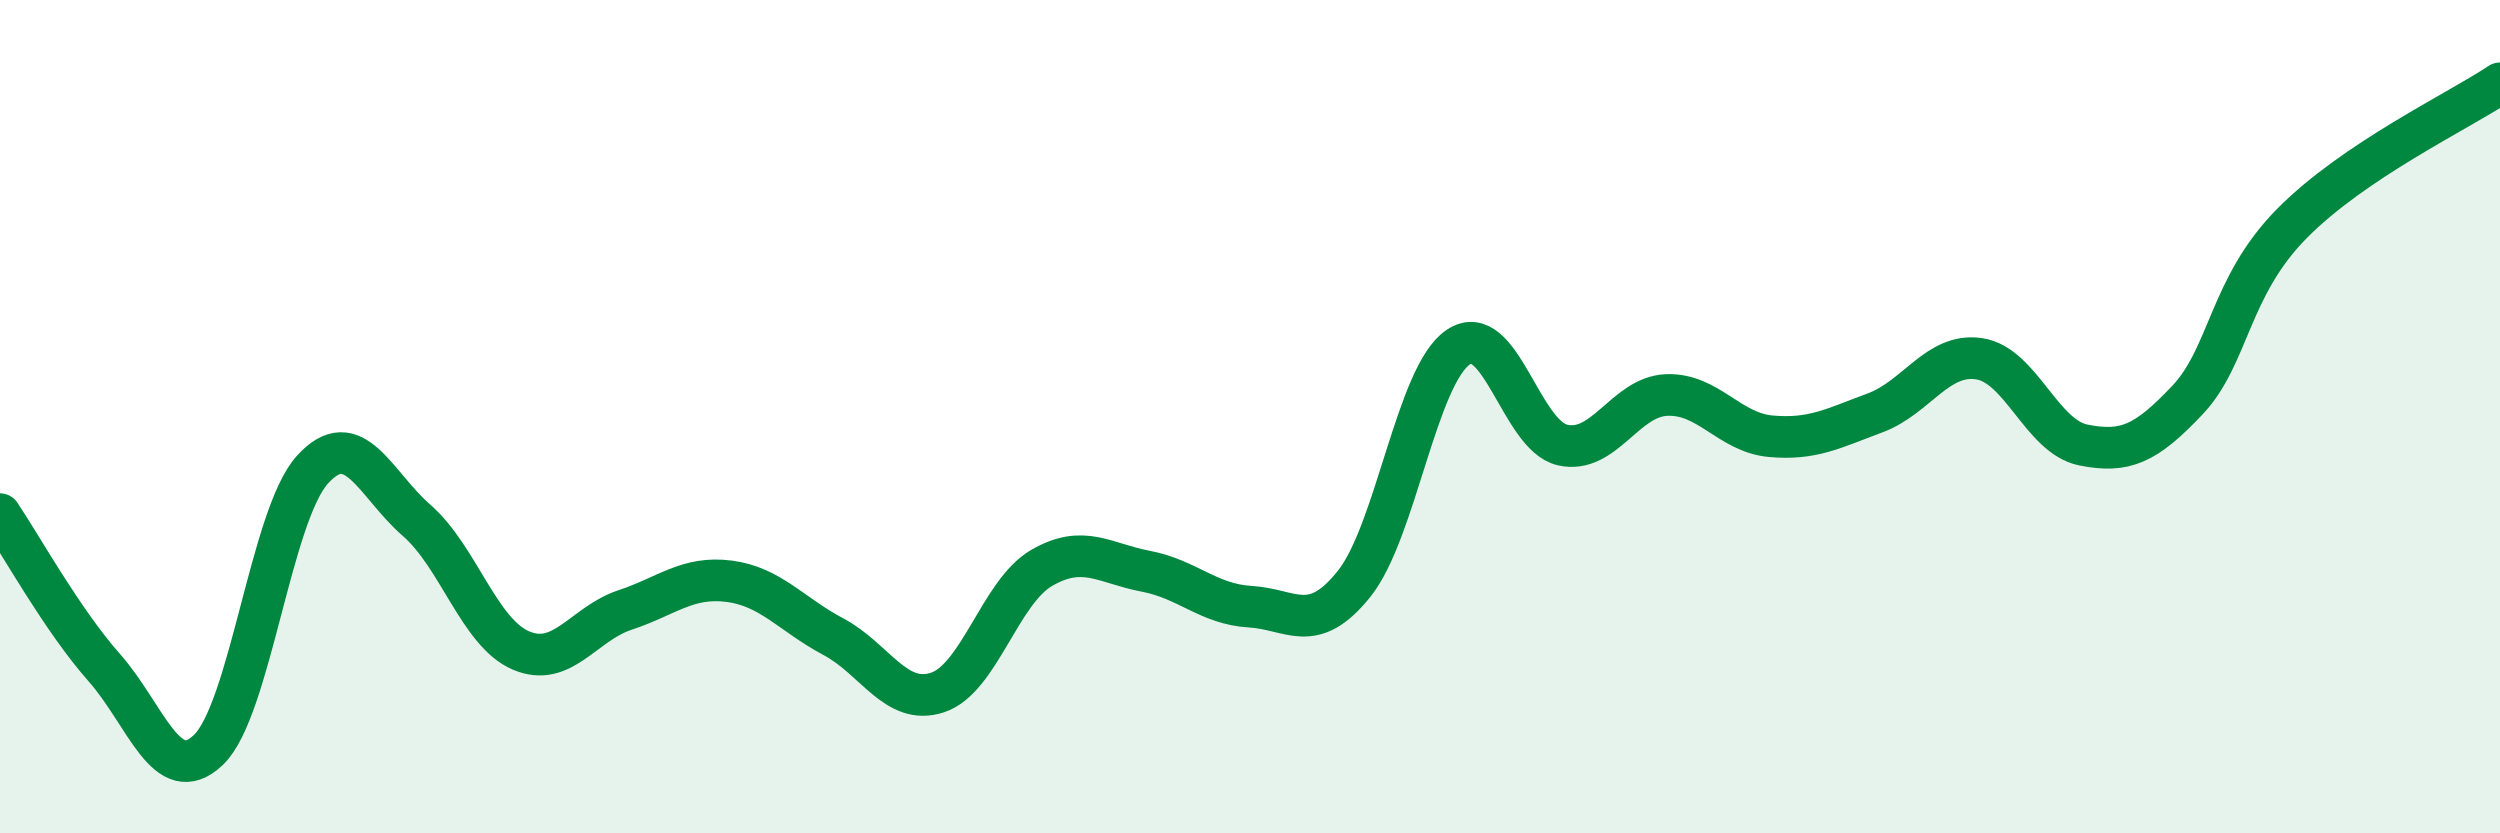
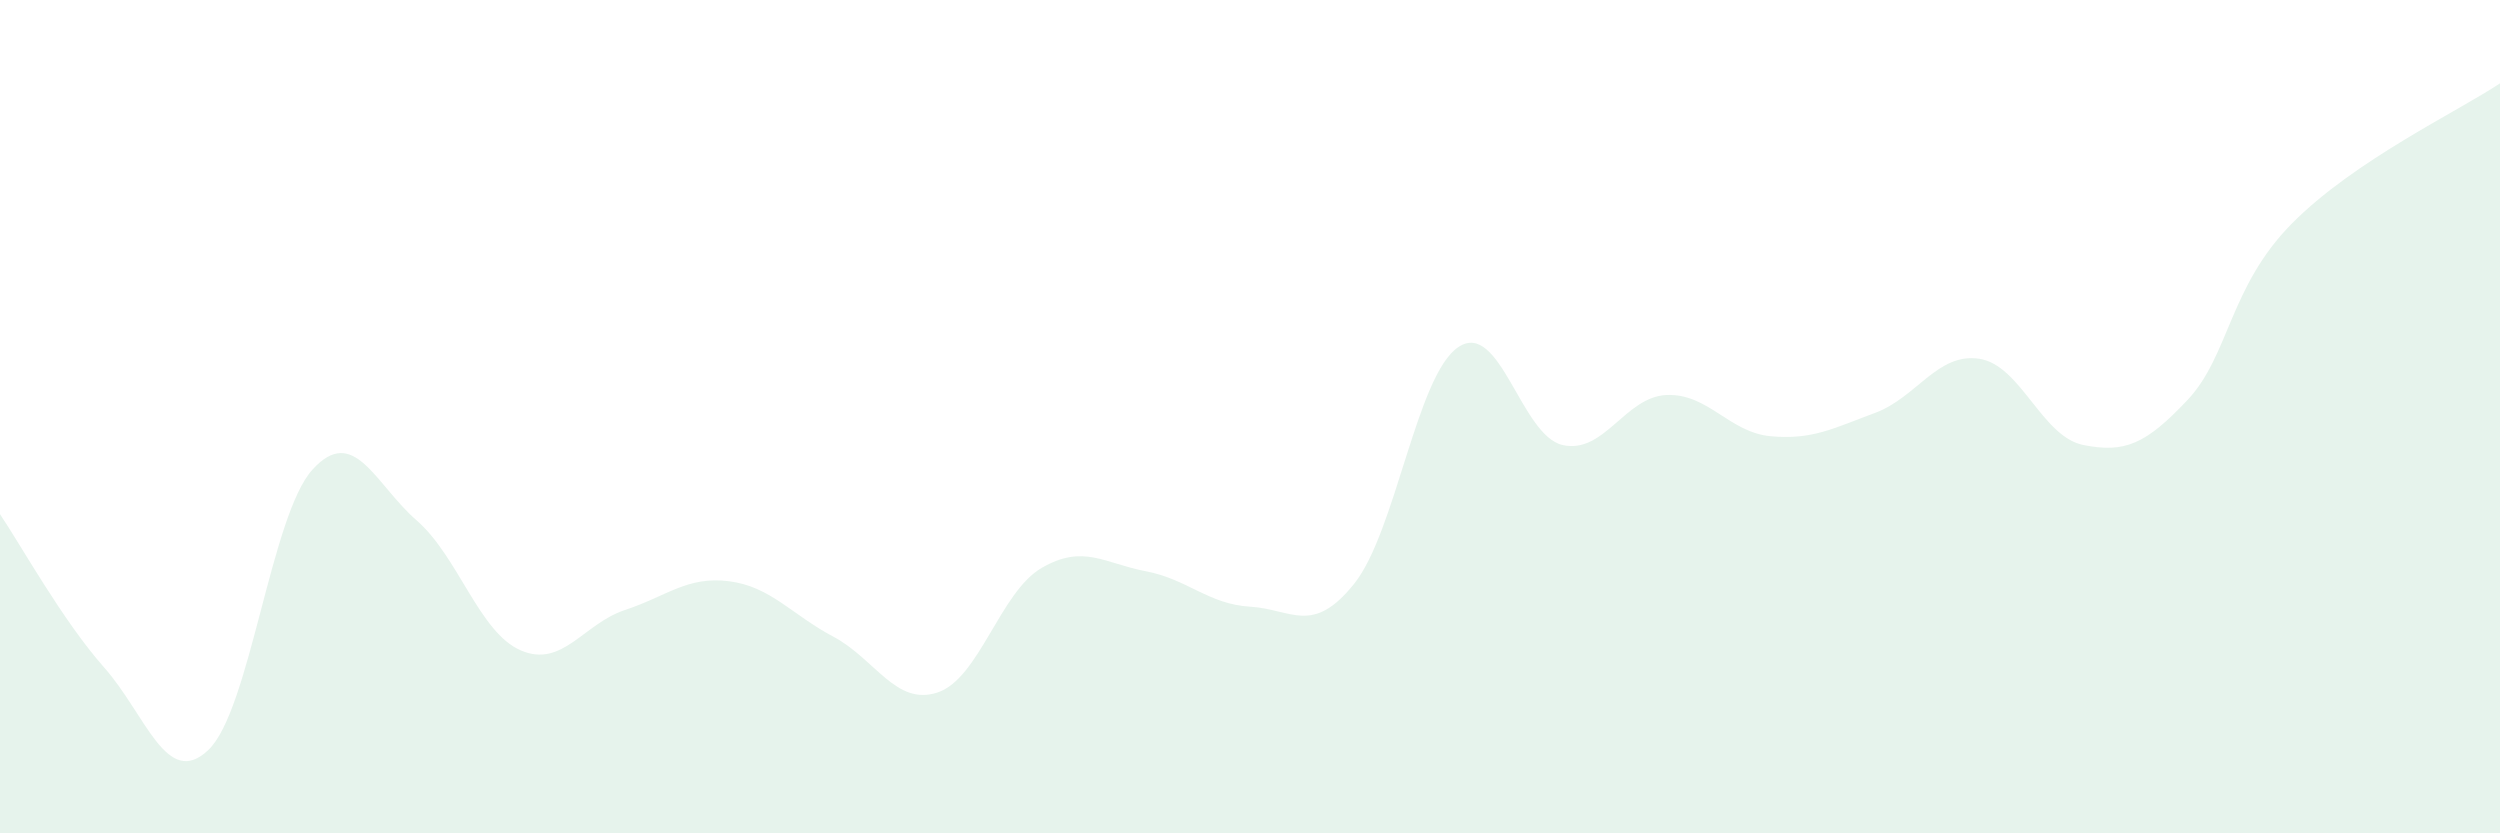
<svg xmlns="http://www.w3.org/2000/svg" width="60" height="20" viewBox="0 0 60 20">
  <path d="M 0,12.34 C 0.5,13.08 1.5,14.89 2.5,16.02 C 3.5,17.15 4,18.95 5,18 C 6,17.05 6.5,12.37 7.5,11.27 C 8.5,10.17 9,11.62 10,12.49 C 11,13.36 11.5,15.18 12.5,15.61 C 13.5,16.04 14,14.97 15,14.64 C 16,14.31 16.5,13.82 17.5,13.95 C 18.5,14.08 19,14.75 20,15.28 C 21,15.81 21.5,16.95 22.5,16.62 C 23.5,16.29 24,14.21 25,13.63 C 26,13.05 26.5,13.52 27.5,13.71 C 28.5,13.9 29,14.5 30,14.56 C 31,14.62 31.5,15.26 32.5,14.01 C 33.5,12.76 34,9 35,8.33 C 36,7.66 36.5,10.45 37.5,10.68 C 38.5,10.91 39,9.52 40,9.48 C 41,9.44 41.5,10.38 42.5,10.47 C 43.5,10.56 44,10.28 45,9.91 C 46,9.54 46.5,8.46 47.5,8.61 C 48.5,8.76 49,10.48 50,10.68 C 51,10.88 51.5,10.66 52.5,9.6 C 53.5,8.54 53.5,6.89 55,5.37 C 56.5,3.85 59,2.67 60,2L60 20L0 20Z" fill="#008740" opacity="0.1" stroke-linecap="round" stroke-linejoin="round" />
-   <path d="M 0,12.34 C 0.5,13.08 1.5,14.89 2.5,16.02 C 3.5,17.15 4,18.95 5,18 C 6,17.05 6.5,12.37 7.5,11.27 C 8.5,10.17 9,11.62 10,12.49 C 11,13.36 11.5,15.18 12.5,15.61 C 13.5,16.04 14,14.97 15,14.64 C 16,14.31 16.5,13.82 17.5,13.95 C 18.5,14.08 19,14.75 20,15.28 C 21,15.81 21.5,16.95 22.5,16.62 C 23.5,16.29 24,14.21 25,13.63 C 26,13.05 26.5,13.52 27.5,13.71 C 28.5,13.9 29,14.5 30,14.56 C 31,14.62 31.5,15.26 32.5,14.01 C 33.5,12.76 34,9 35,8.33 C 36,7.66 36.5,10.45 37.5,10.68 C 38.5,10.91 39,9.52 40,9.48 C 41,9.44 41.5,10.38 42.5,10.47 C 43.5,10.56 44,10.28 45,9.91 C 46,9.54 46.5,8.46 47.5,8.61 C 48.5,8.76 49,10.48 50,10.68 C 51,10.88 51.5,10.66 52.5,9.6 C 53.5,8.54 53.5,6.89 55,5.37 C 56.5,3.85 59,2.67 60,2" stroke="#008740" stroke-width="1" fill="none" stroke-linecap="round" stroke-linejoin="round" />
</svg>